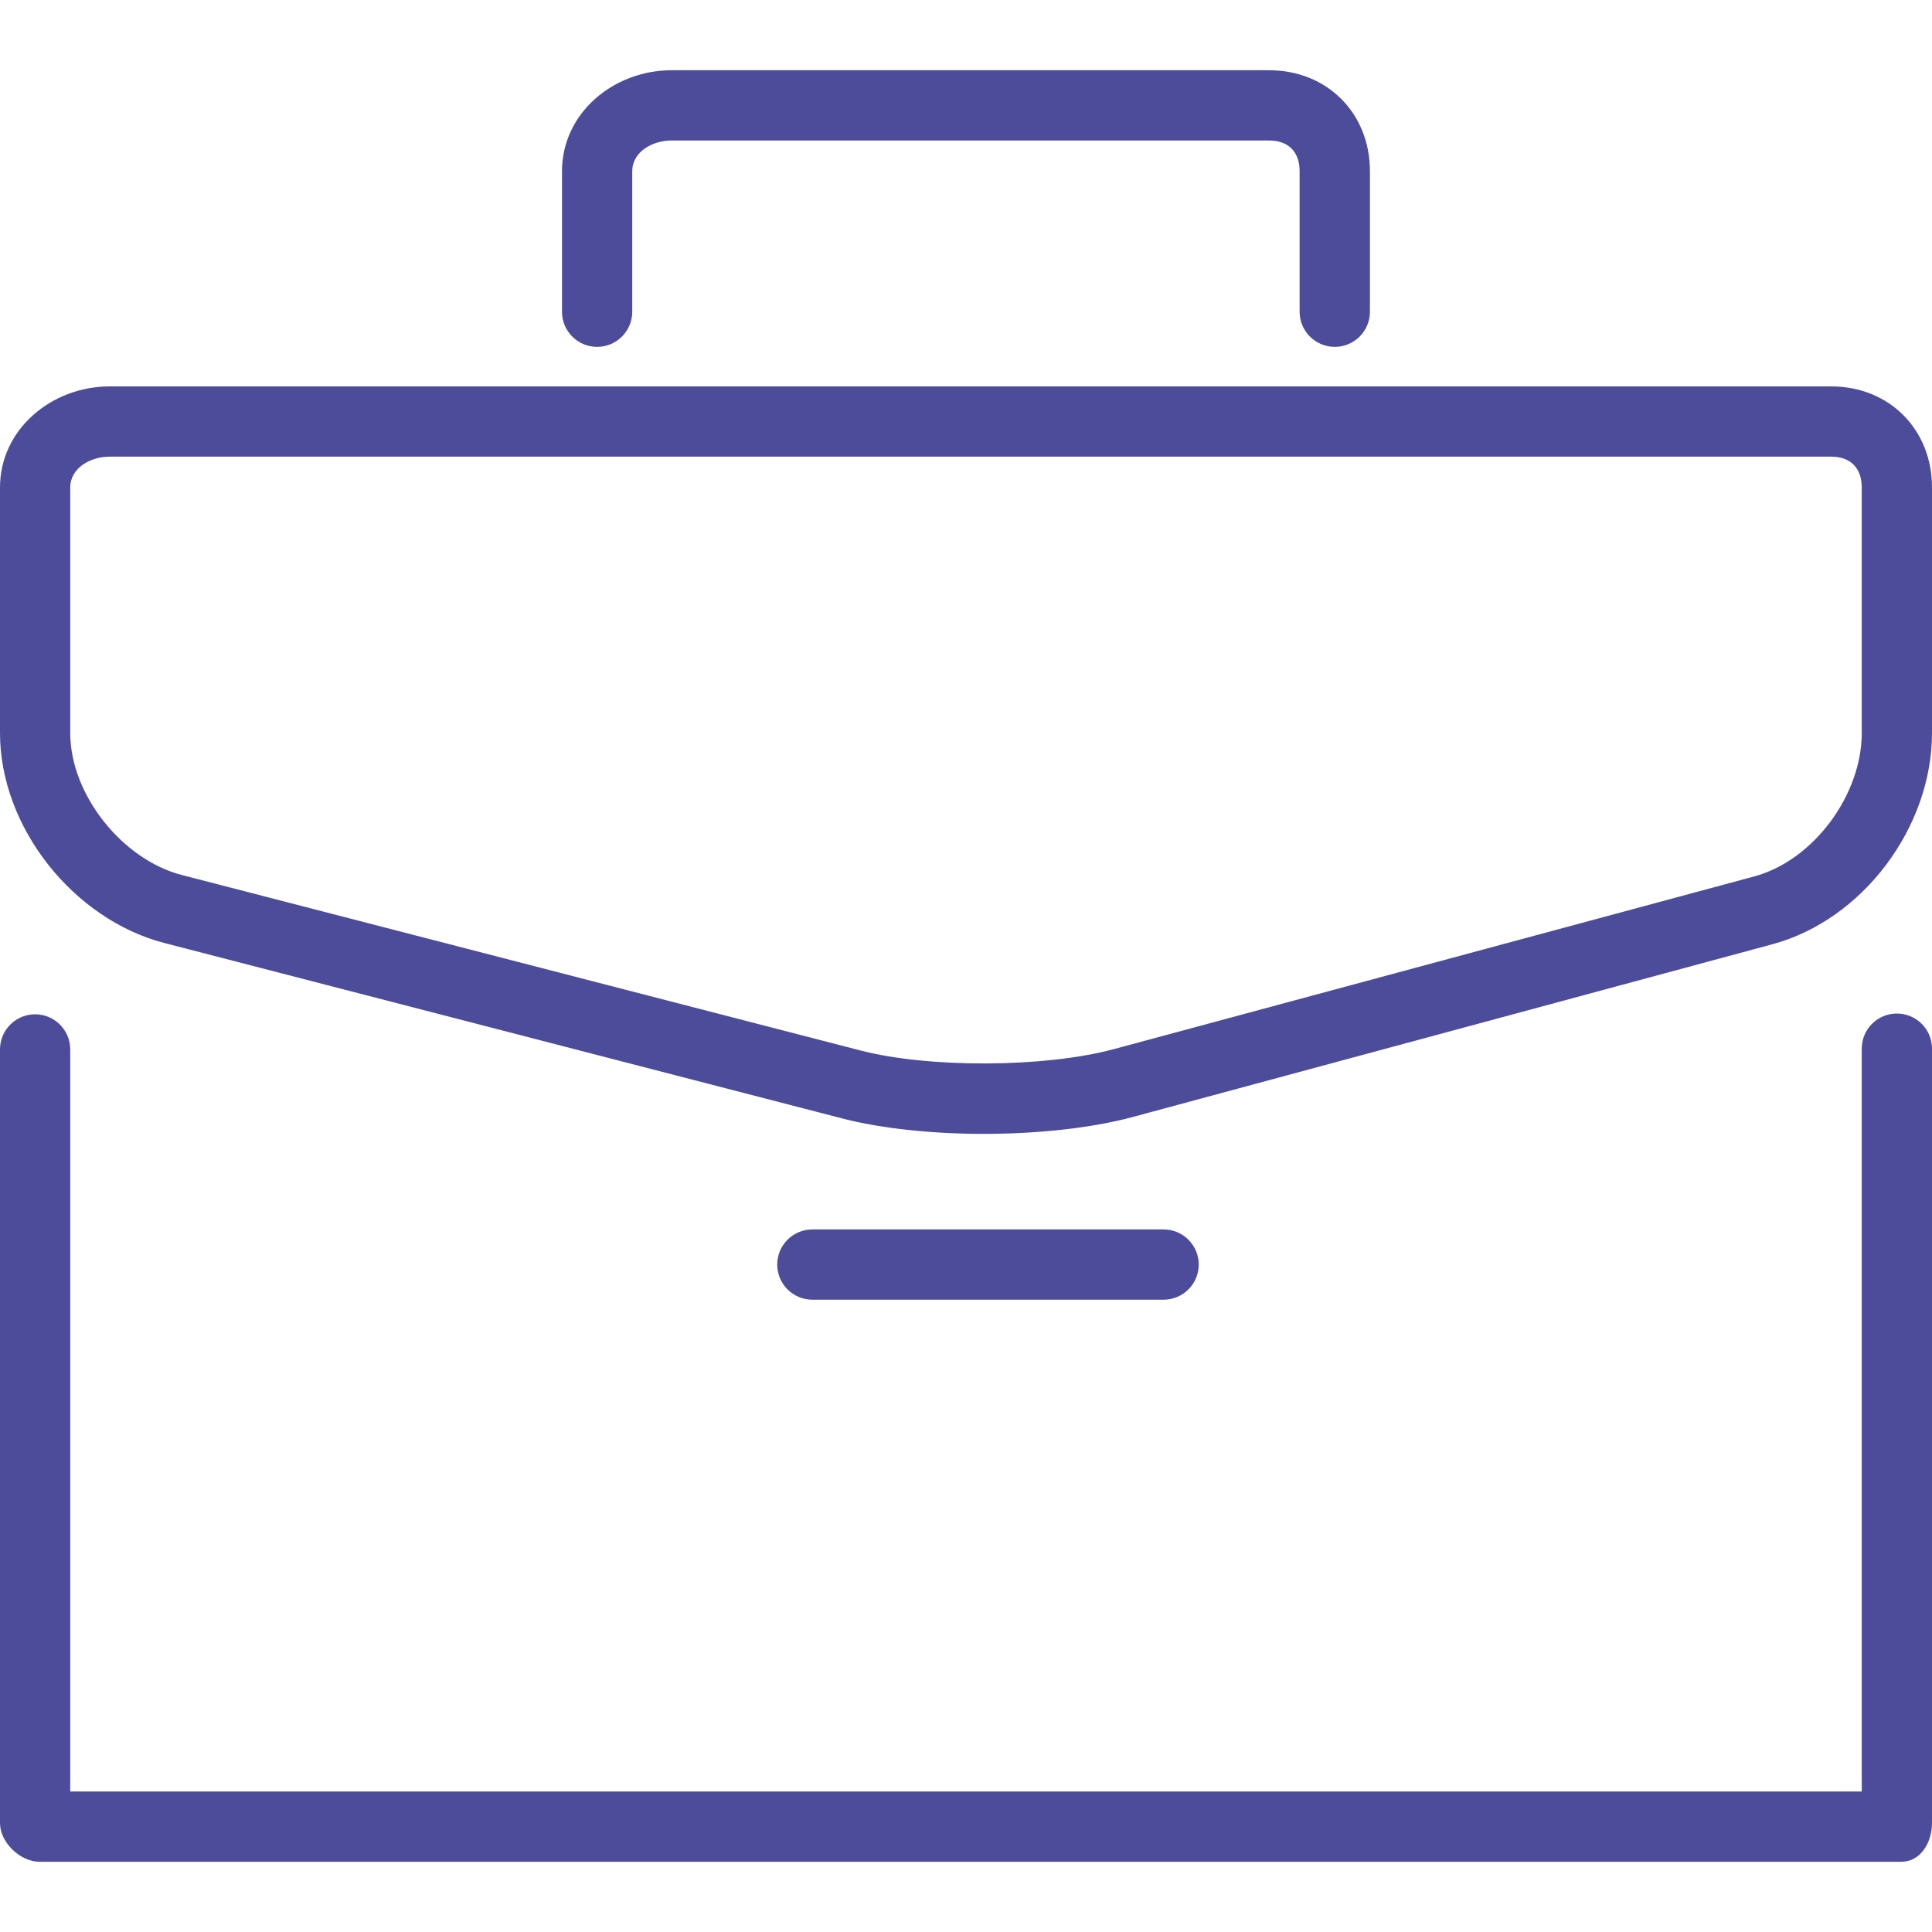
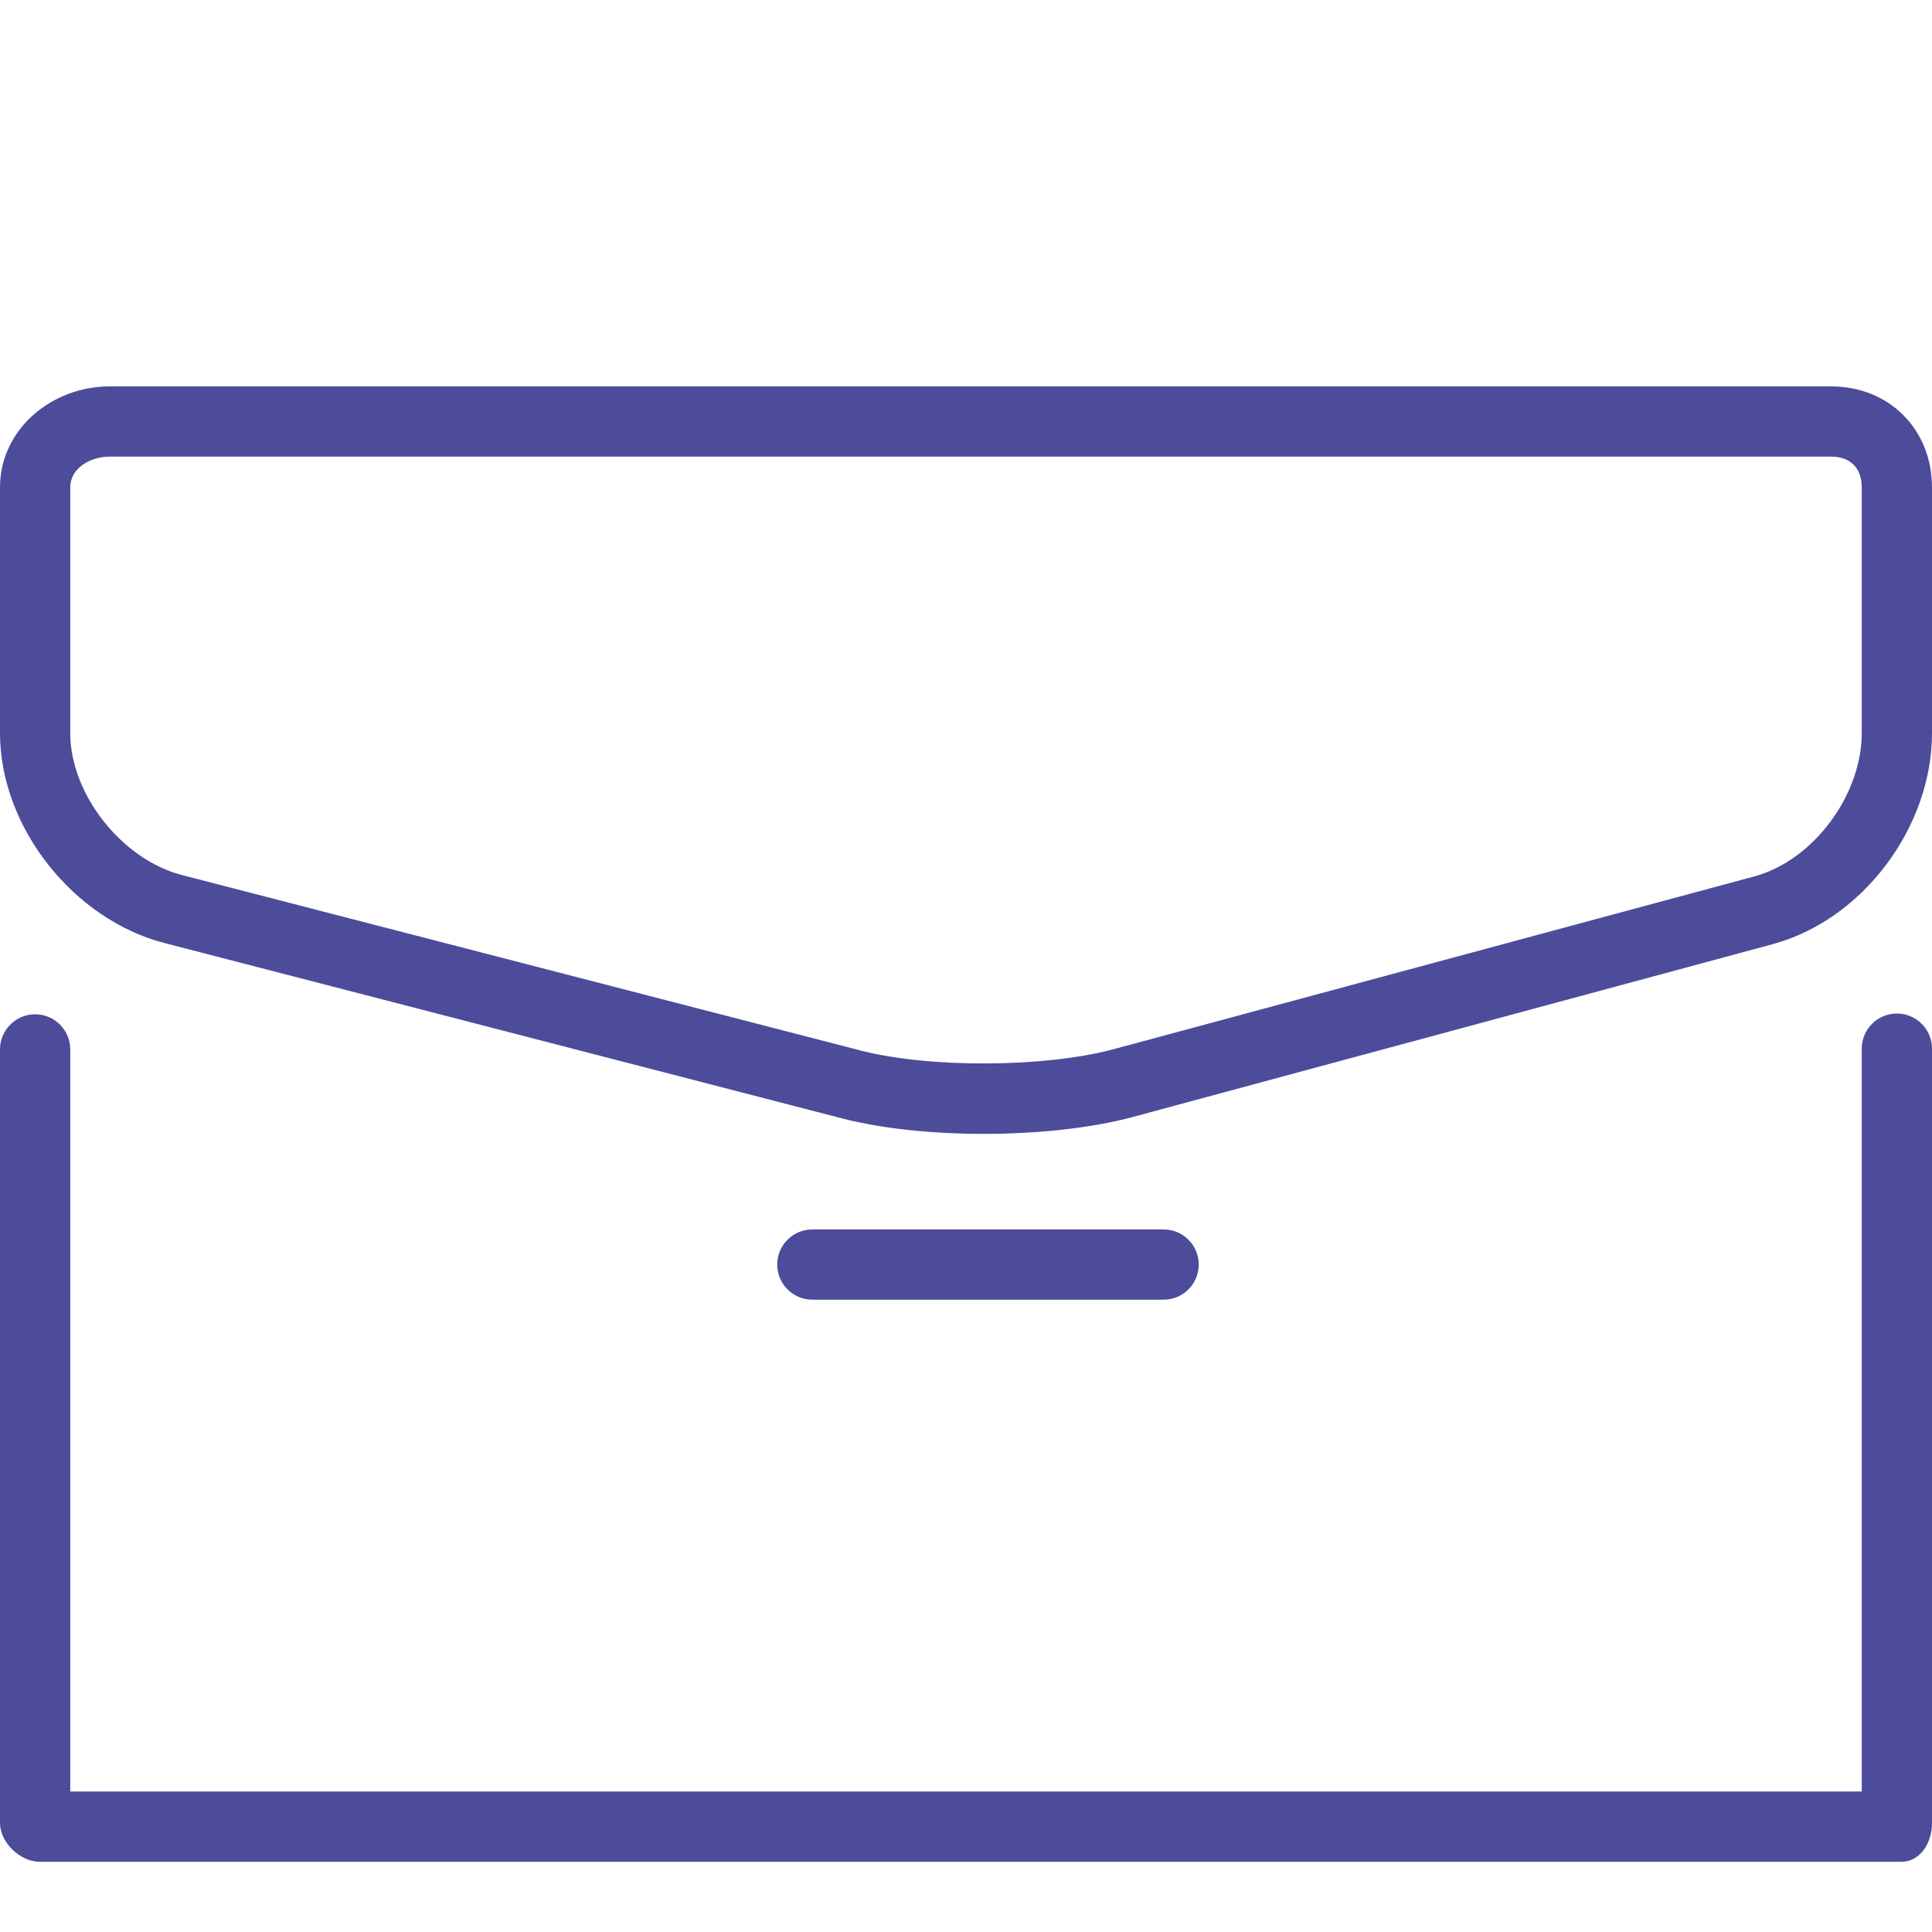
<svg xmlns="http://www.w3.org/2000/svg" width="28" height="28" viewBox="0 0 28 28" fill="none">
  <path d="M27.491 14.689C27.21 14.689 26.982 14.916 26.982 15.198V25.964H1.018V15.209C1.018 14.928 0.79 14.7 0.509 14.7C0.228 14.7 0 14.928 0 15.209V26.421C0 26.702 0.292 26.982 0.573 26.982H27.555C27.836 26.982 28 26.702 28 26.421V15.198C28 14.916 27.772 14.689 27.491 14.689Z" fill="#4C4C9B" />
  <path d="M26.538 5.6H1.589C0.748 5.6 0 6.222 0 7.065V10.624C0 11.989 1.064 13.325 2.383 13.667L12.205 16.209C12.78 16.358 13.521 16.433 14.258 16.433C15.031 16.433 15.812 16.351 16.414 16.189L25.686 13.685C27 13.331 28 11.986 28 10.624V7.065C28 6.222 27.379 5.6 26.538 5.6ZM26.982 10.624C26.982 11.518 26.285 12.47 25.423 12.702L16.137 15.206C15.141 15.474 13.465 15.482 12.469 15.224L2.634 12.681C1.773 12.458 1.018 11.516 1.018 10.624V7.065C1.018 6.783 1.309 6.618 1.589 6.618H26.538C26.818 6.618 26.982 6.783 26.982 7.065L26.982 10.624Z" fill="#4C4C9B" />
-   <path d="M18.393 1.018H9.733C8.892 1.018 8.145 1.639 8.145 2.481V4.518C8.145 4.799 8.372 5.027 8.654 5.027C8.935 5.027 9.163 4.799 9.163 4.518V2.481C9.163 2.201 9.454 2.036 9.733 2.036H18.393C18.672 2.036 18.835 2.201 18.835 2.481V4.518C18.835 4.799 19.063 5.027 19.345 5.027C19.626 5.027 19.854 4.799 19.854 4.518V2.481C19.854 1.639 19.233 1.018 18.393 1.018Z" fill="#4C4C9B" />
  <path d="M16.864 17.818H11.773C11.492 17.818 11.264 18.046 11.264 18.327C11.264 18.608 11.492 18.836 11.773 18.836H16.864C17.145 18.836 17.373 18.608 17.373 18.327C17.373 18.046 17.145 17.818 16.864 17.818Z" fill="#4C4C9B" />
</svg>